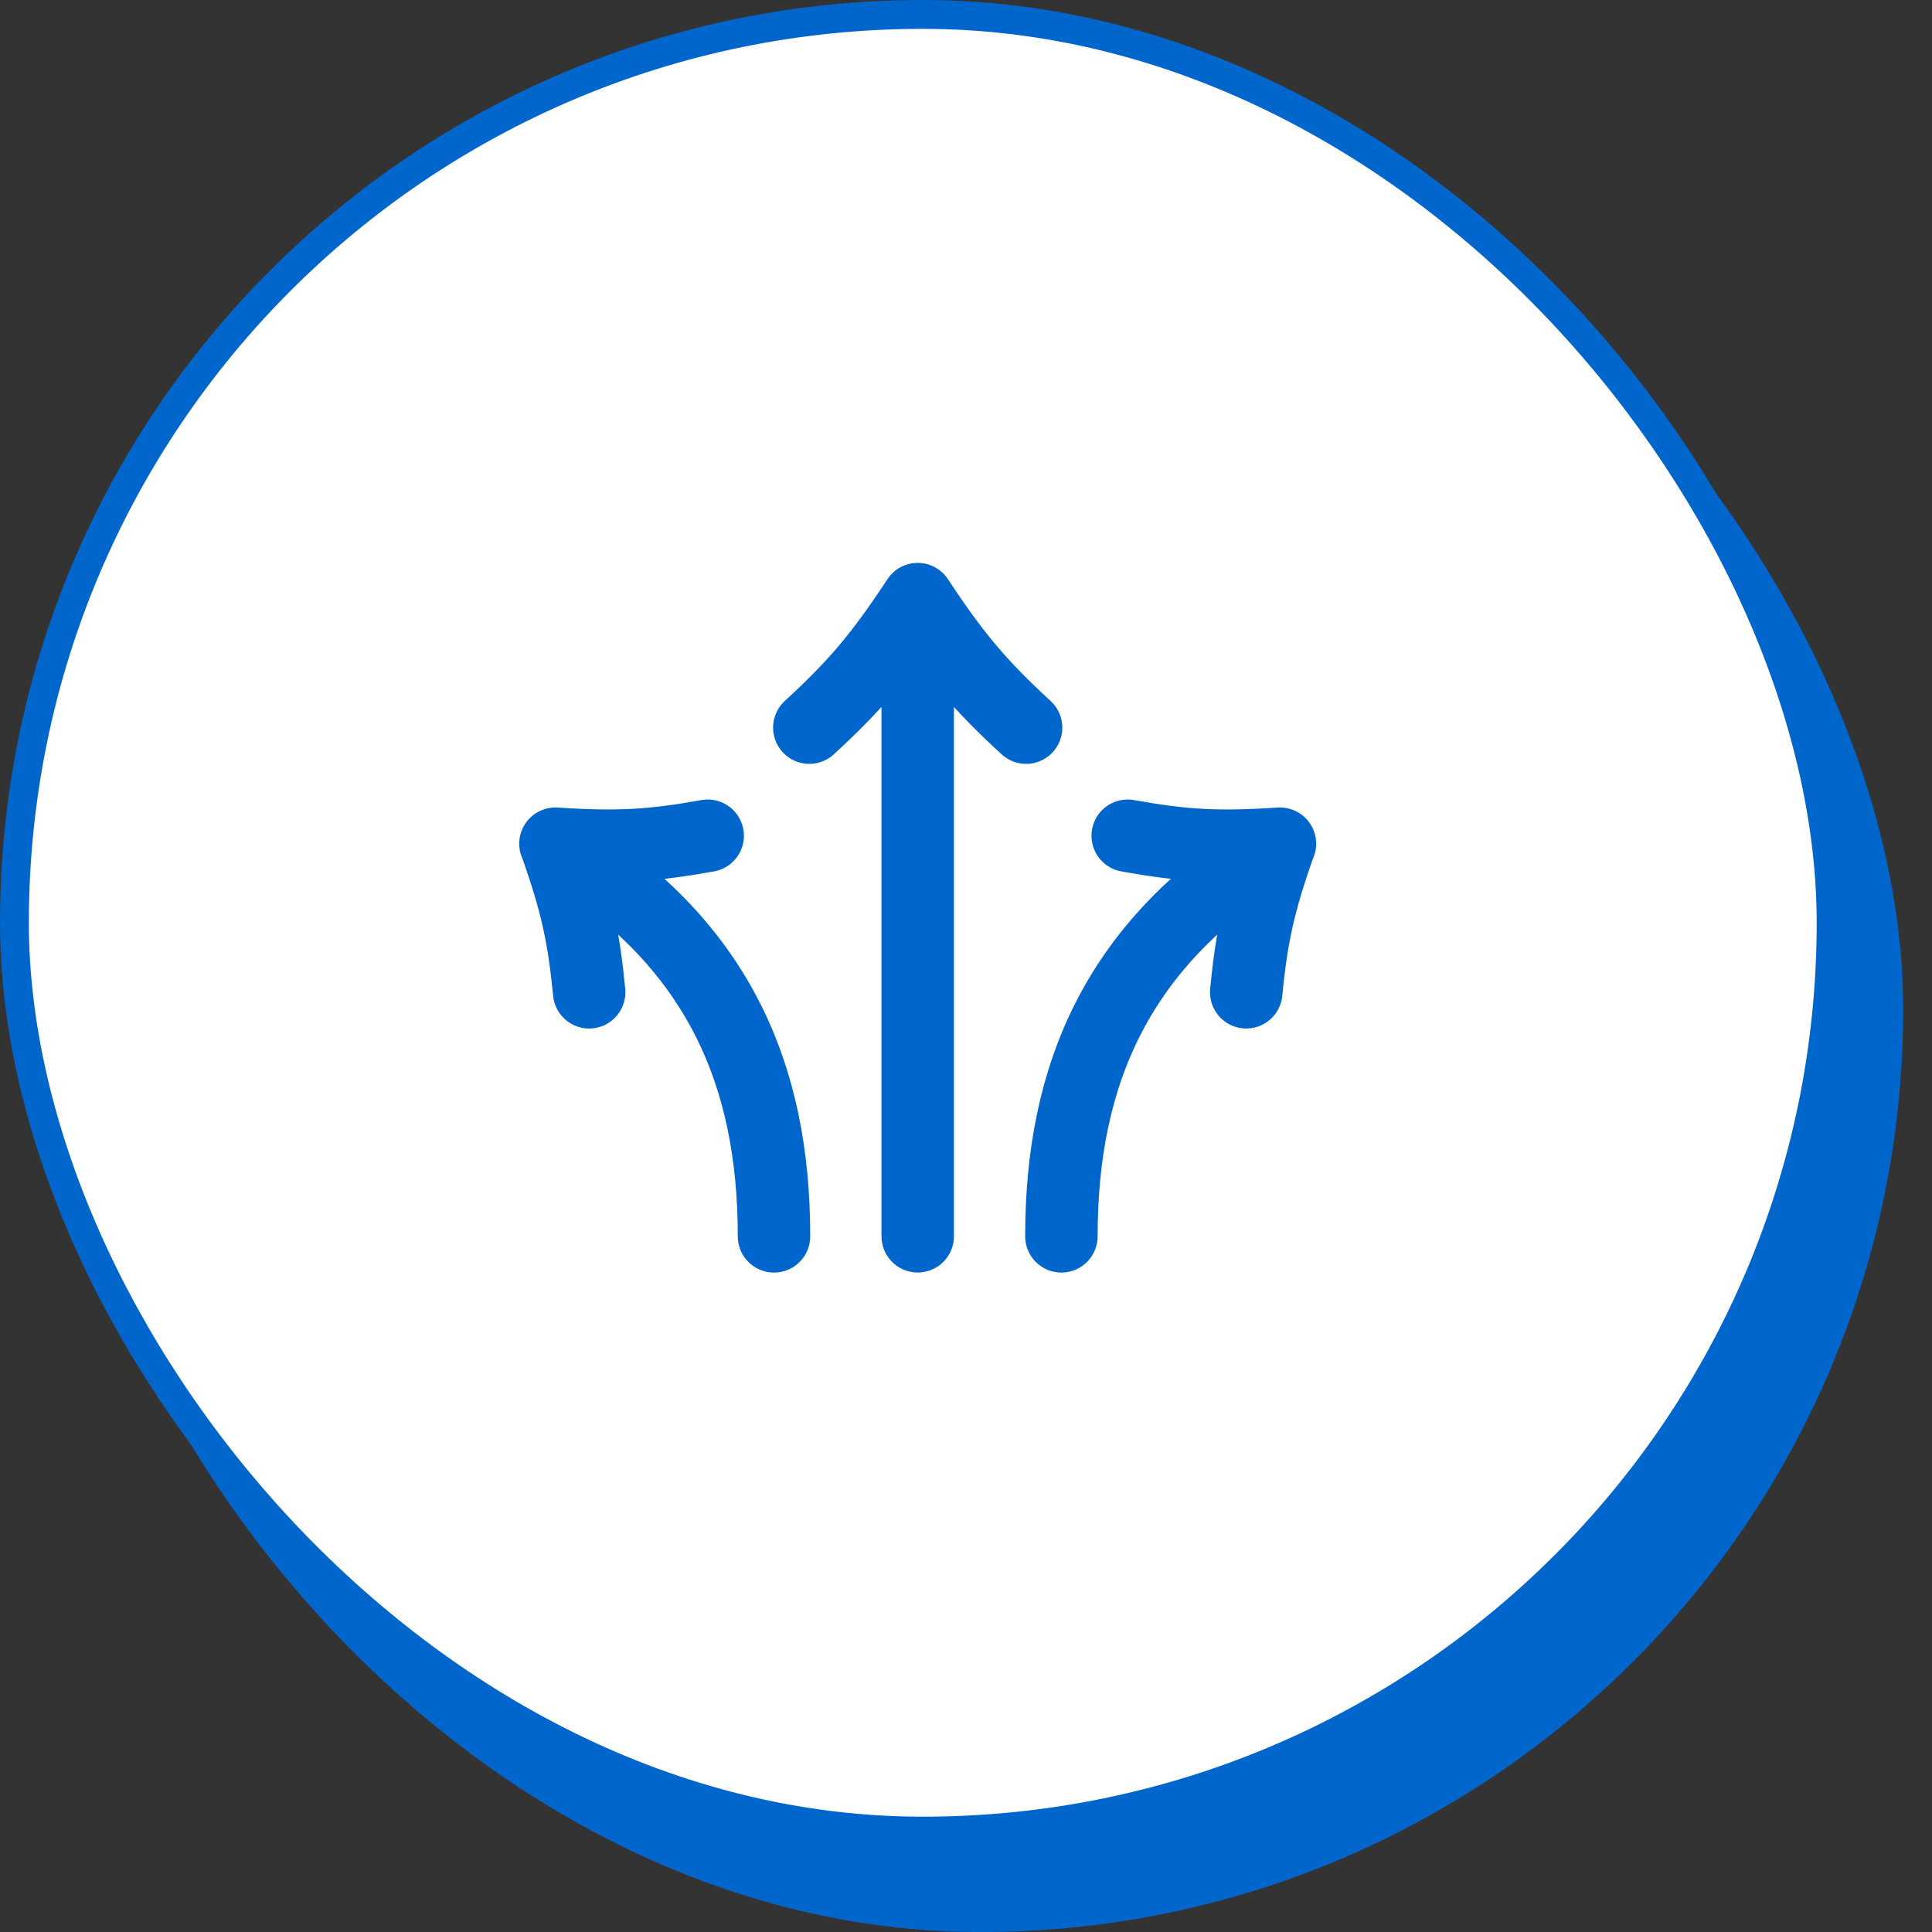
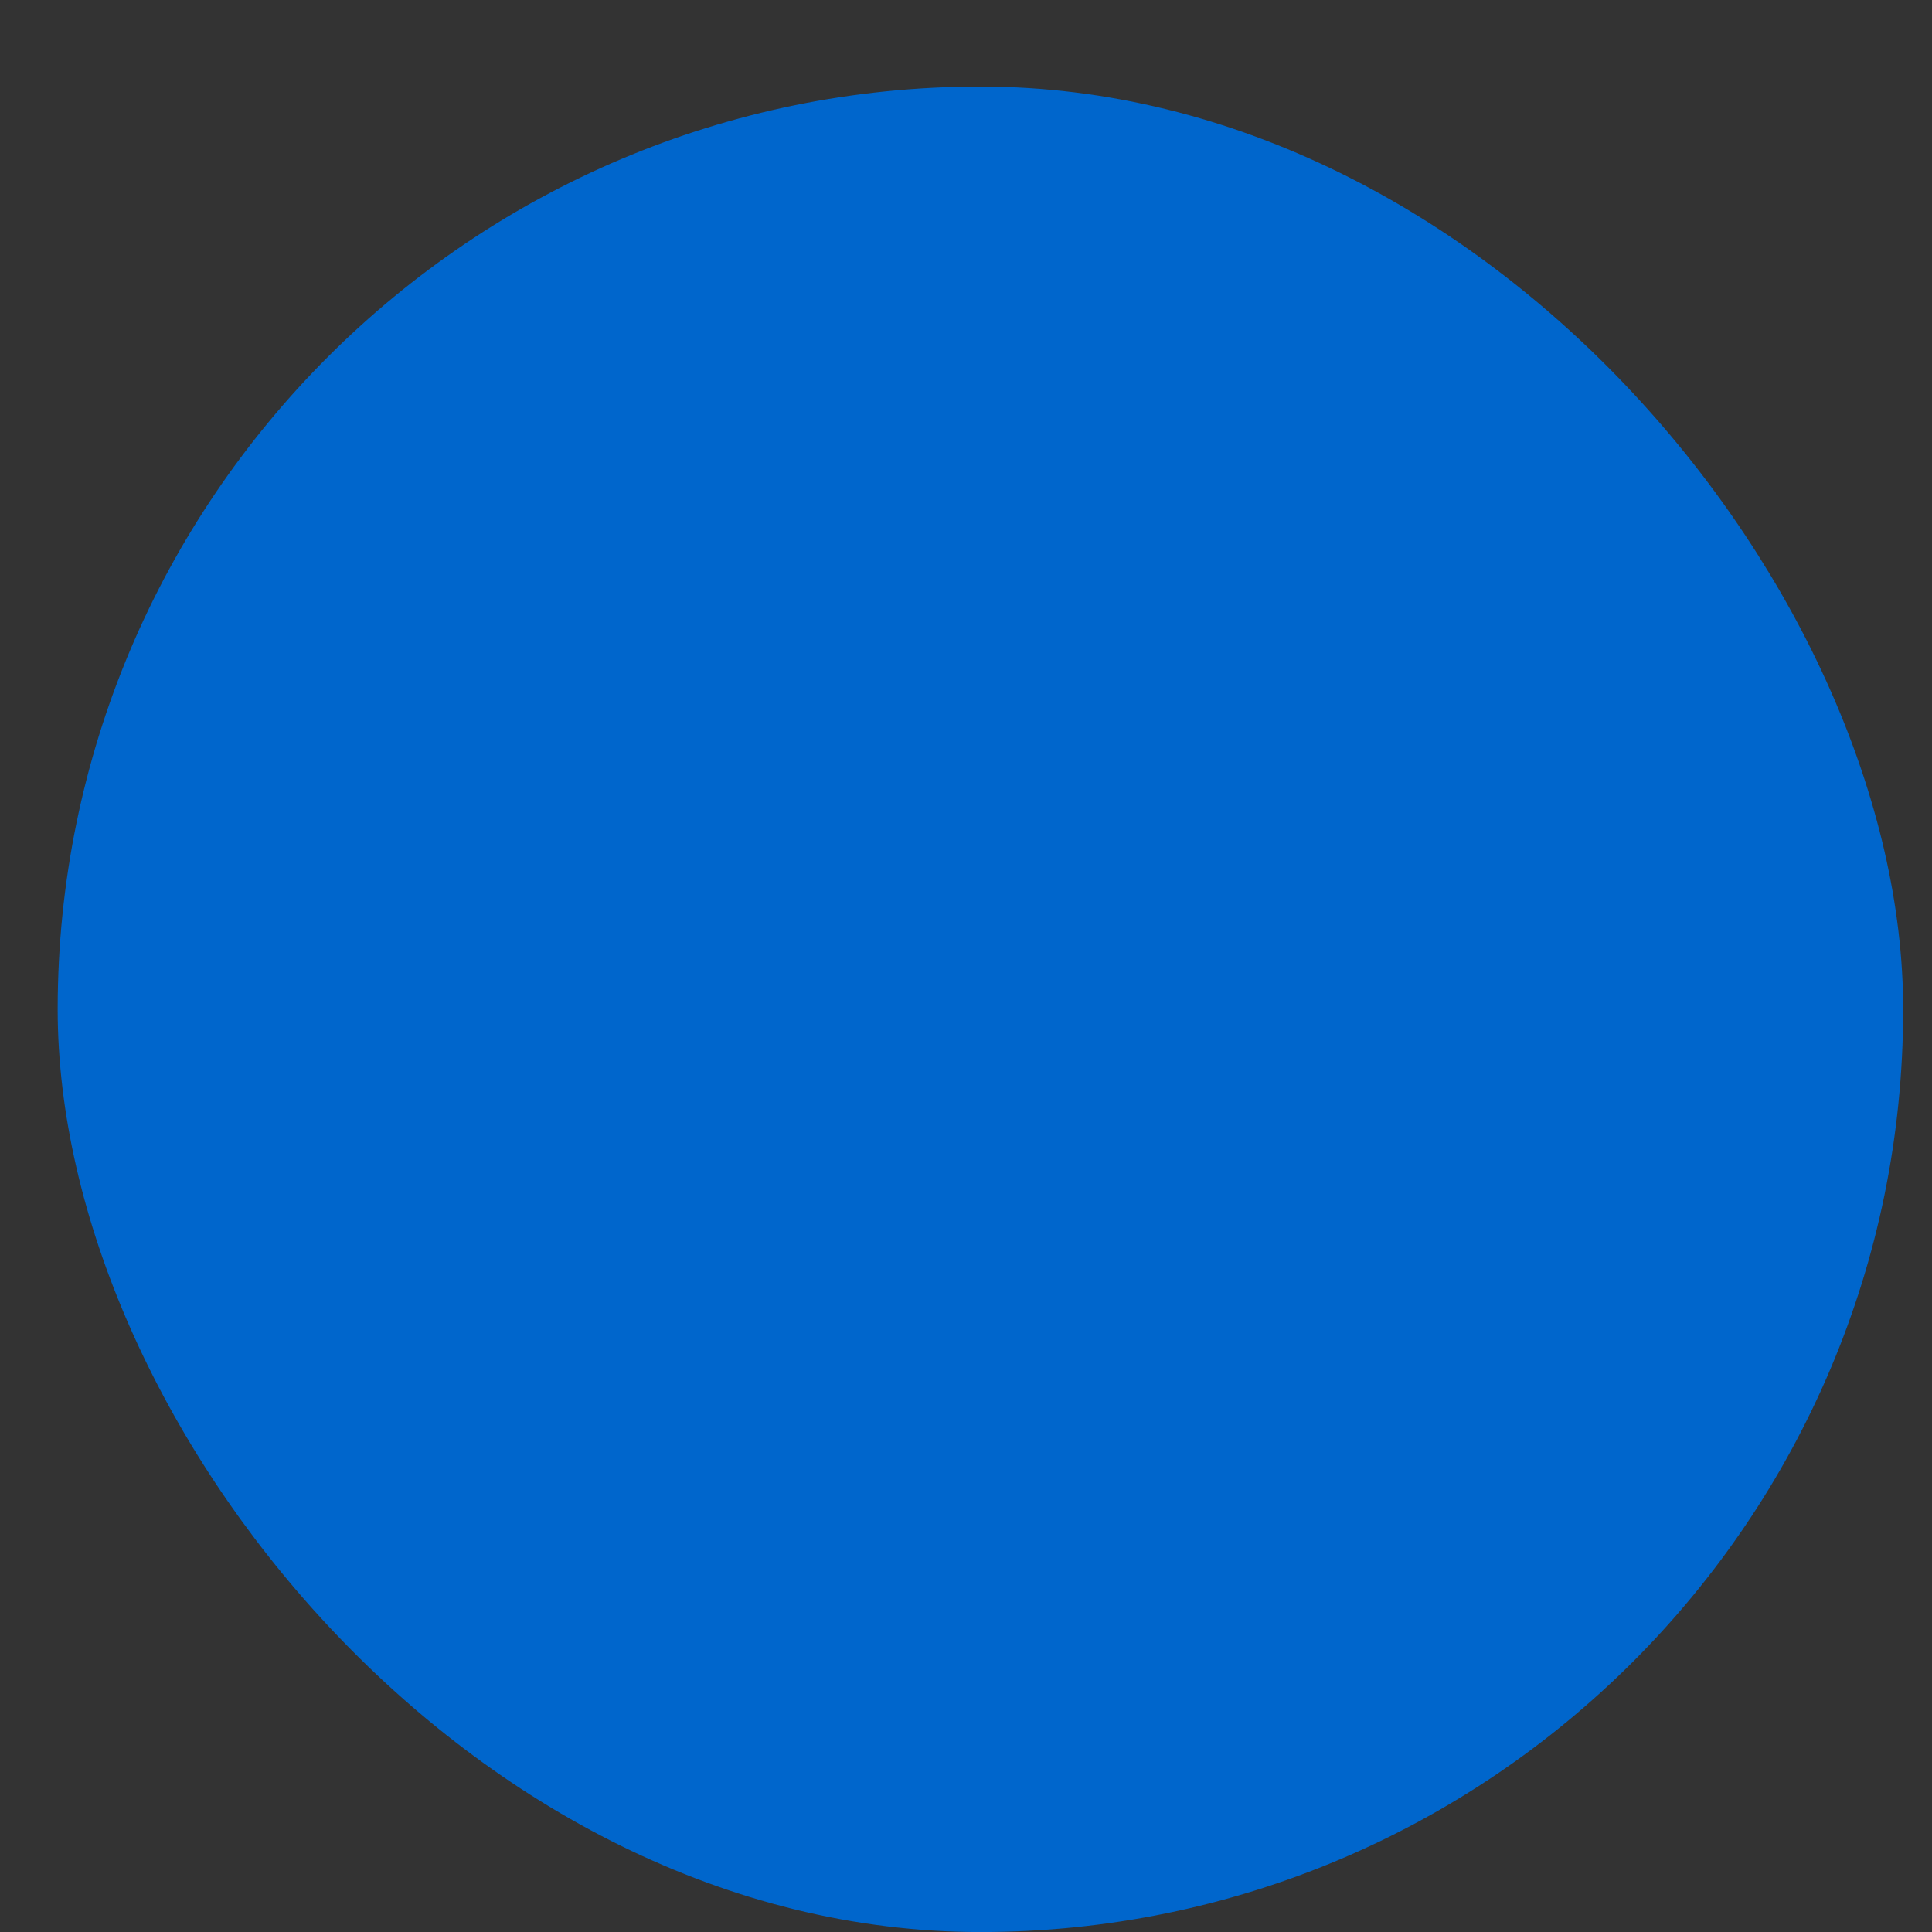
<svg xmlns="http://www.w3.org/2000/svg" width="40" height="40" viewBox="0 0 40 40" fill="none">
  <rect x="0" y="0" width="40" height="40" fill="#333333" stroke="none" />
  <rect x="1.194" y="1.792" width="38.209" height="38.209" rx="19.105" fill="#0066CC" />
-   <rect x="0.299" y="0.299" width="37.612" height="37.612" rx="18.806" fill="white" stroke="#0066CC" stroke-width="0.597" />
-   <path d="M19 12.404C19.78 13.589 20.299 14.195 21.244 15.065M19 12.404C18.22 13.589 17.702 14.195 16.756 15.065M19 12.404L19 25.596" stroke="#0066CC" stroke-width="1.5" stroke-linecap="round" stroke-linejoin="round" />
  <path d="M21.975 25.597C21.975 22.273 23.113 19.48 26.496 17.471M26.496 17.471L26.5 17.468M26.496 17.471L26.497 17.468C25.214 17.553 24.493 17.51 23.348 17.303M26.496 17.471C26.067 18.681 25.913 19.386 25.802 20.544" stroke="#0066CC" stroke-width="1.5" stroke-linecap="round" stroke-linejoin="round" />
  <path d="M16.025 25.597C16.025 22.273 14.886 19.48 11.504 17.471M11.504 17.471L11.5 17.468M11.504 17.471L11.503 17.468C12.786 17.553 13.507 17.51 14.652 17.303M11.504 17.471C11.933 18.681 12.087 19.386 12.198 20.544" stroke="#0066CC" stroke-width="1.5" stroke-linecap="round" stroke-linejoin="round" />
</svg>